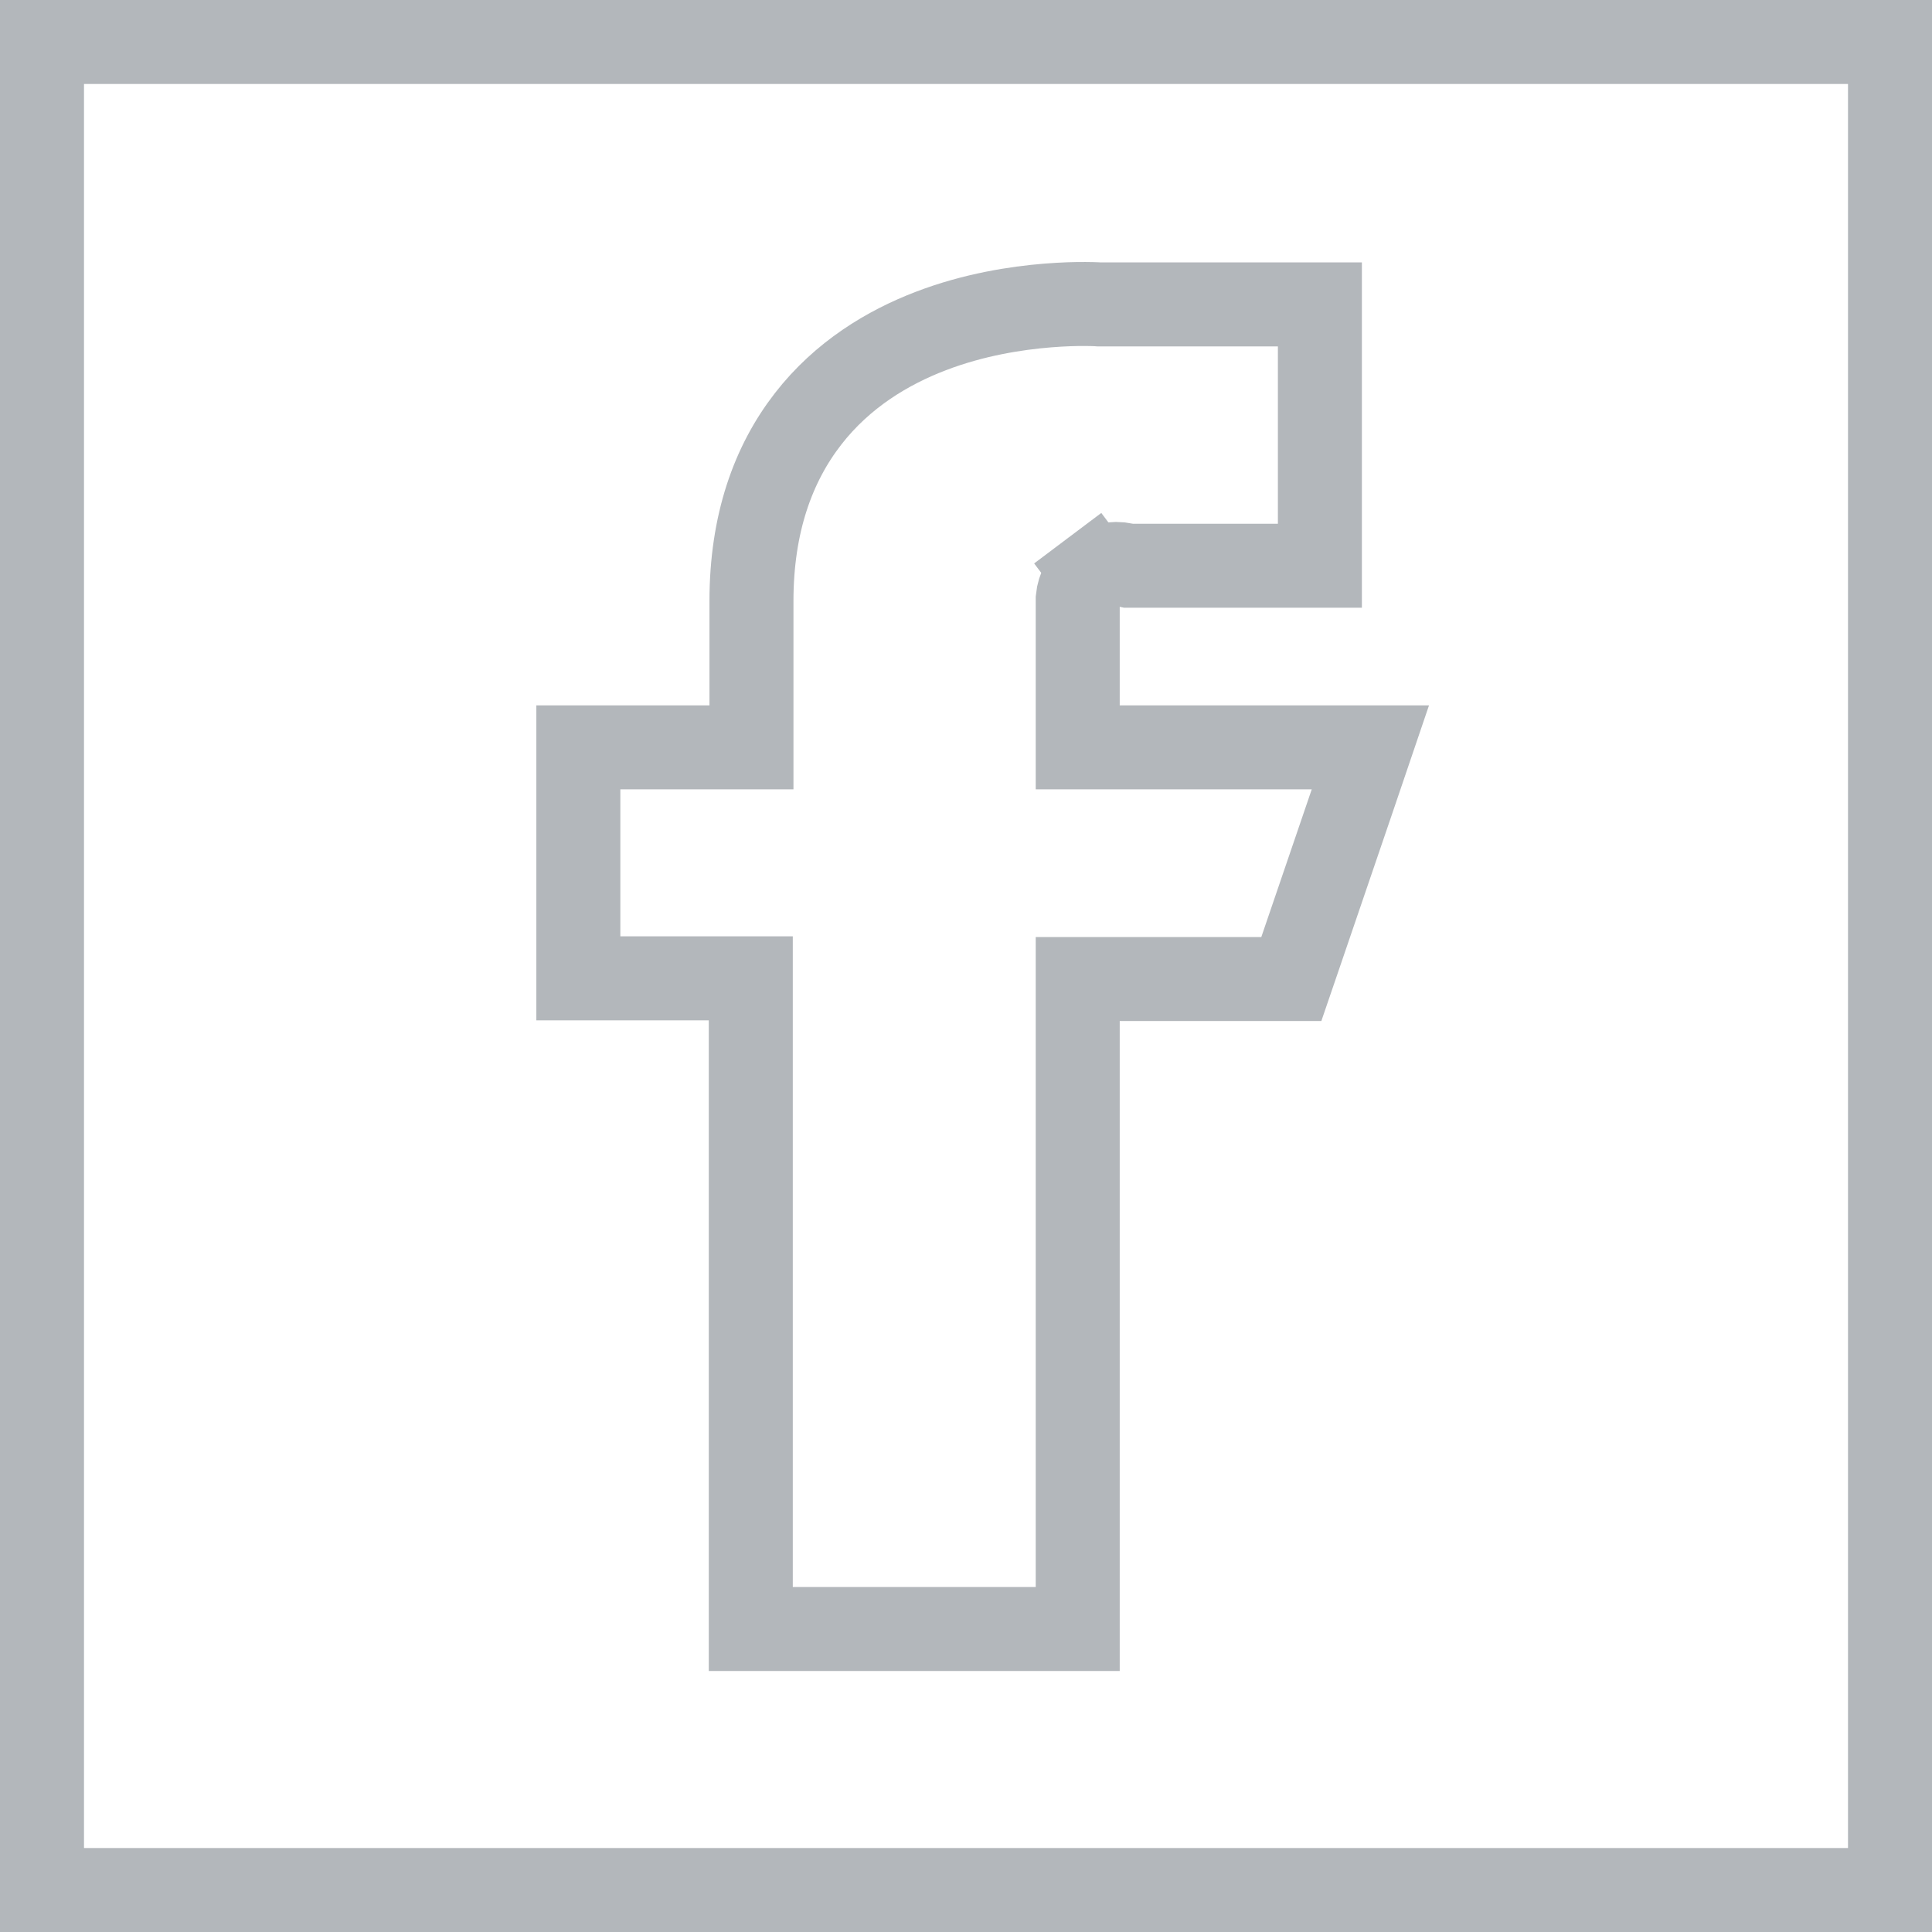
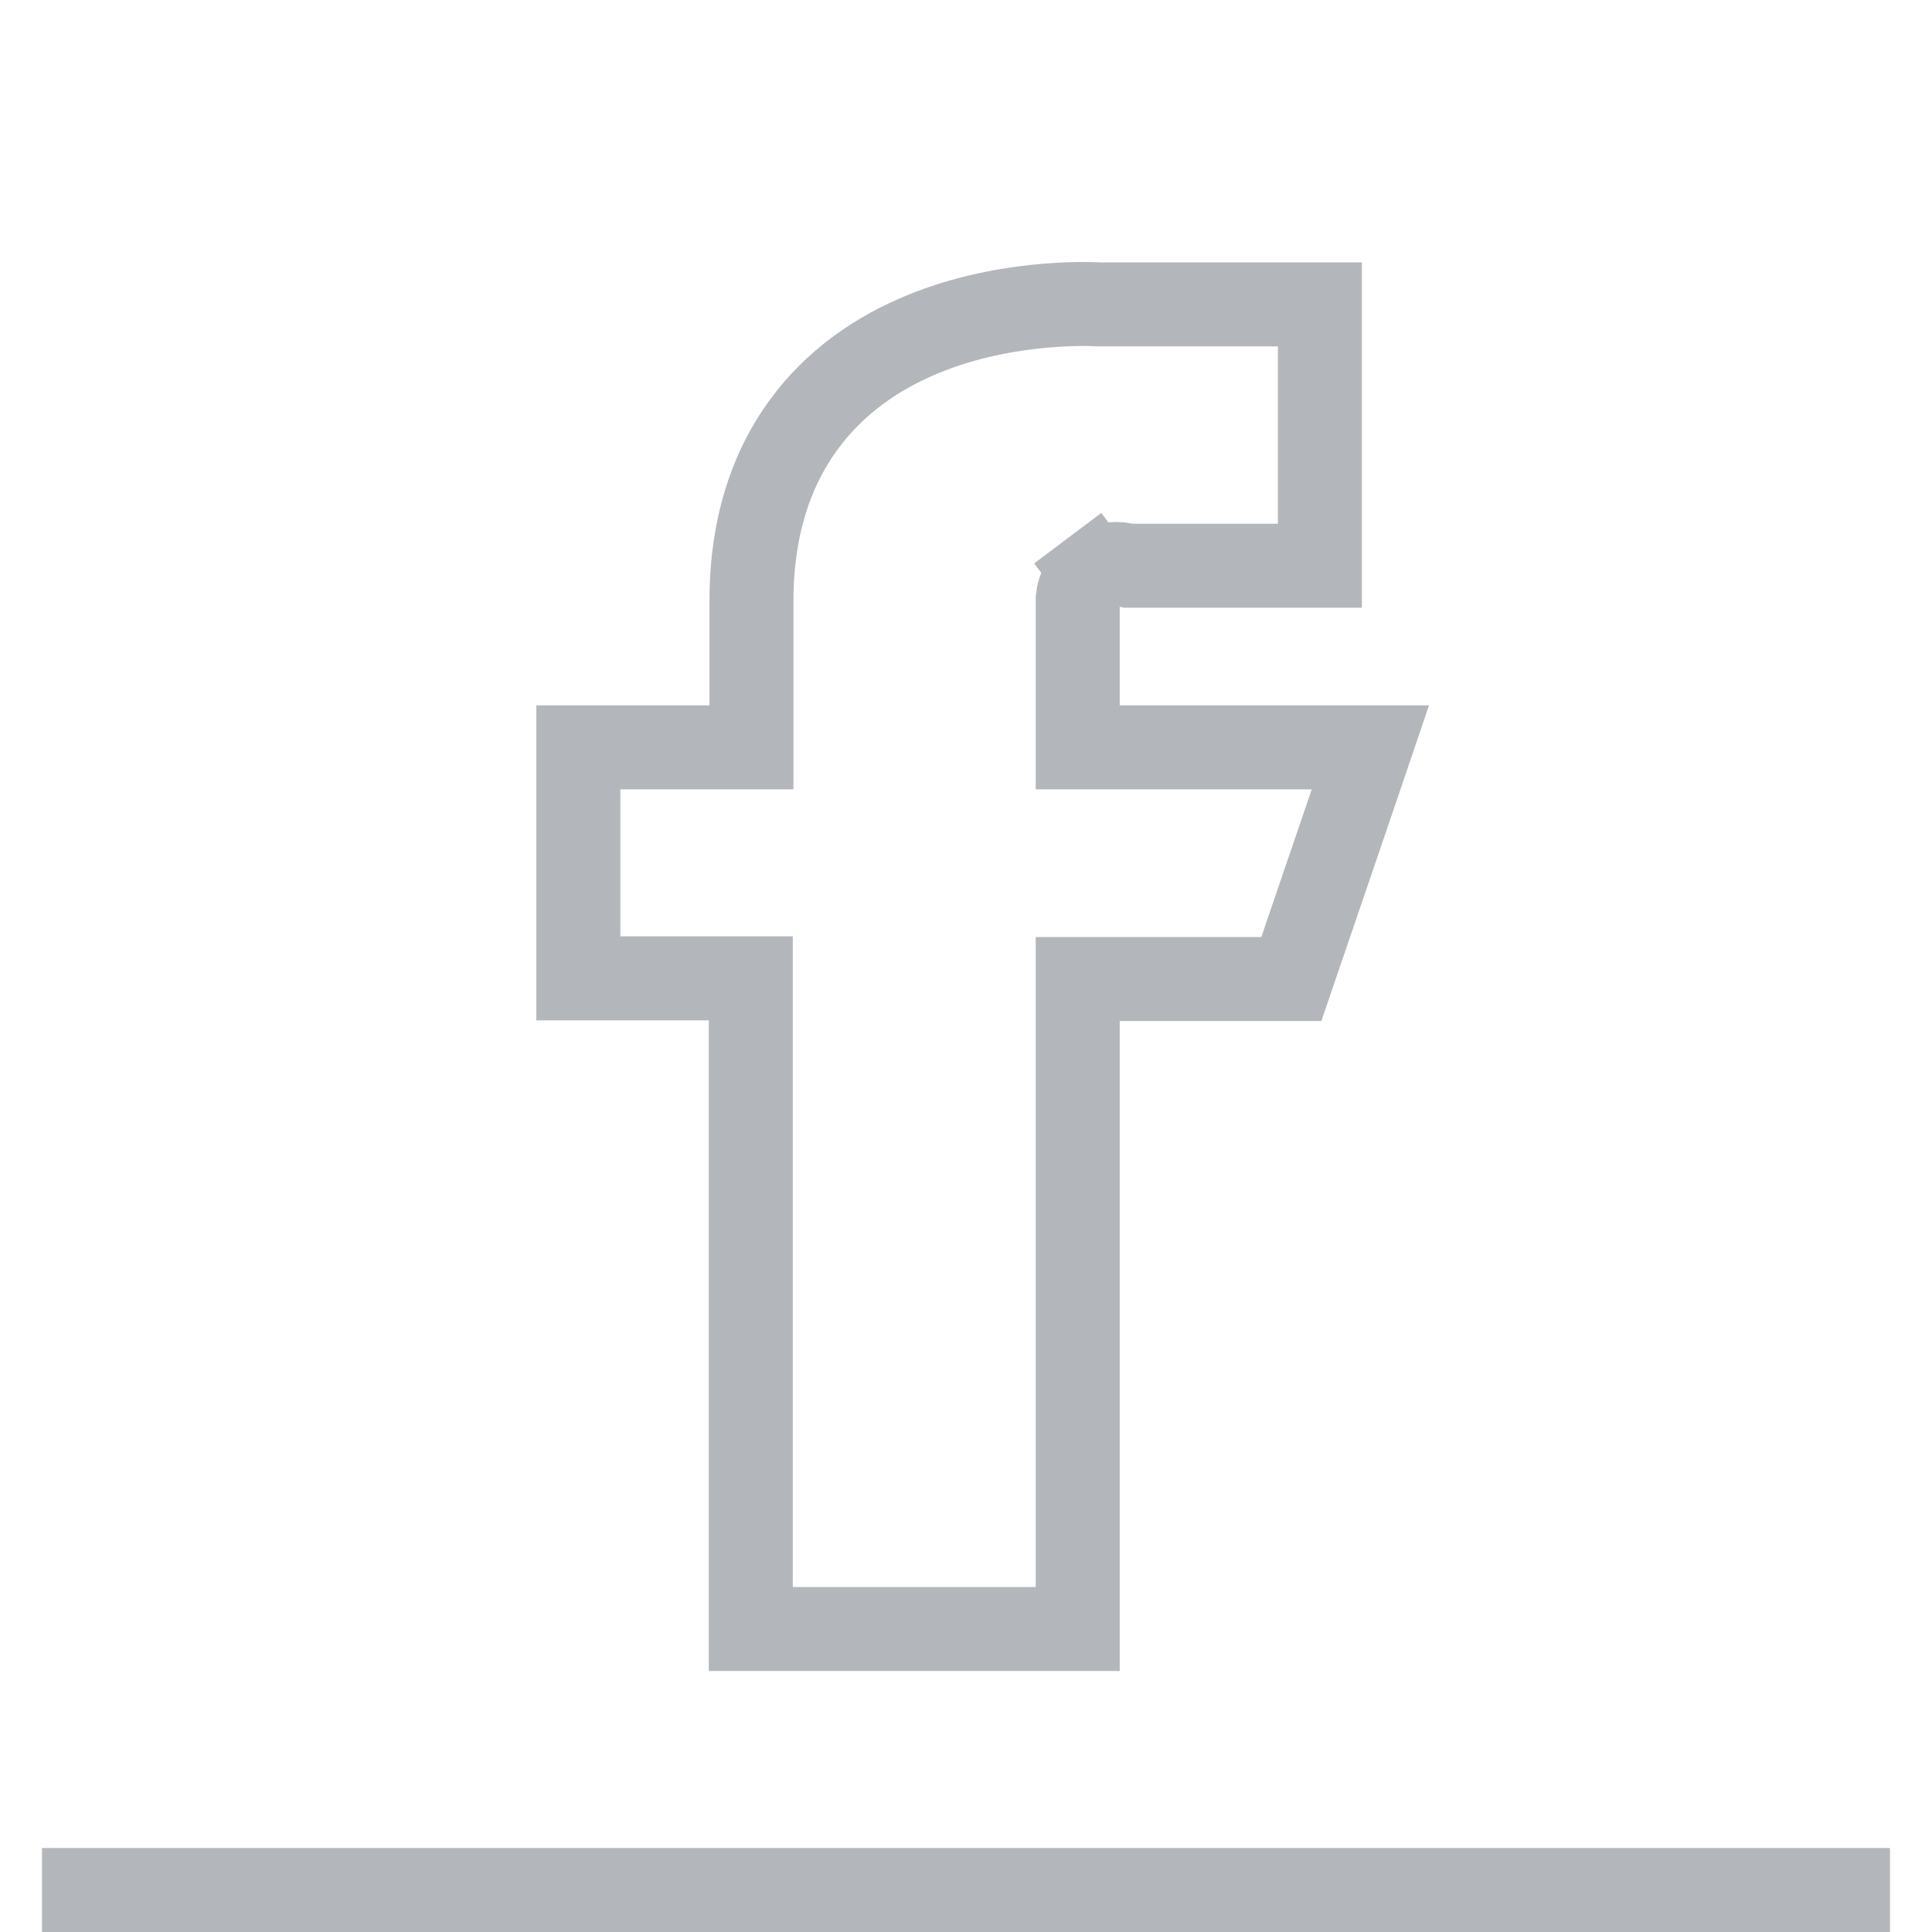
<svg xmlns="http://www.w3.org/2000/svg" width="23" height="23" viewBox="0 0 23 23" fill="none">
-   <path d="M15.016 11.655H15.373L15.489 11.316L16.089 9.559L16.314 8.897H15.615H12.83V7.127C12.836 7.066 12.854 7.008 12.883 6.954C12.915 6.896 12.959 6.846 13.011 6.806L12.711 6.407L13.011 6.806C13.064 6.767 13.124 6.739 13.189 6.725C13.253 6.71 13.32 6.71 13.384 6.724L13.435 6.735H13.488H15.213H15.713V6.235V4.124V3.624H15.213H13.092C13.083 3.623 13.071 3.623 13.056 3.622C13.024 3.621 12.98 3.619 12.924 3.619C12.812 3.618 12.656 3.622 12.47 3.637C12.1 3.667 11.595 3.744 11.083 3.94C10.57 4.136 10.03 4.458 9.619 4.988C9.203 5.524 8.946 6.235 8.946 7.155V8.897H7.385H6.885V9.397V11.147V11.647H7.385H8.938V18.893V19.393H9.438H12.33H12.83V18.893V11.655H15.016ZM22.5 22.5H0.5V0.5H22.5V22.5Z" stroke="#B3B7BB" />
+   <path d="M15.016 11.655H15.373L15.489 11.316L16.089 9.559L16.314 8.897H15.615H12.83V7.127C12.836 7.066 12.854 7.008 12.883 6.954C12.915 6.896 12.959 6.846 13.011 6.806L12.711 6.407L13.011 6.806C13.064 6.767 13.124 6.739 13.189 6.725C13.253 6.71 13.32 6.71 13.384 6.724L13.435 6.735H13.488H15.213H15.713V6.235V4.124V3.624H15.213H13.092C13.083 3.623 13.071 3.623 13.056 3.622C13.024 3.621 12.98 3.619 12.924 3.619C12.812 3.618 12.656 3.622 12.47 3.637C12.1 3.667 11.595 3.744 11.083 3.94C10.57 4.136 10.03 4.458 9.619 4.988C9.203 5.524 8.946 6.235 8.946 7.155V8.897H7.385H6.885V9.397V11.147V11.647H7.385H8.938V18.893V19.393H9.438H12.33H12.83V18.893V11.655H15.016ZM22.5 22.5H0.5H22.5V22.5Z" stroke="#B3B7BB" />
</svg>